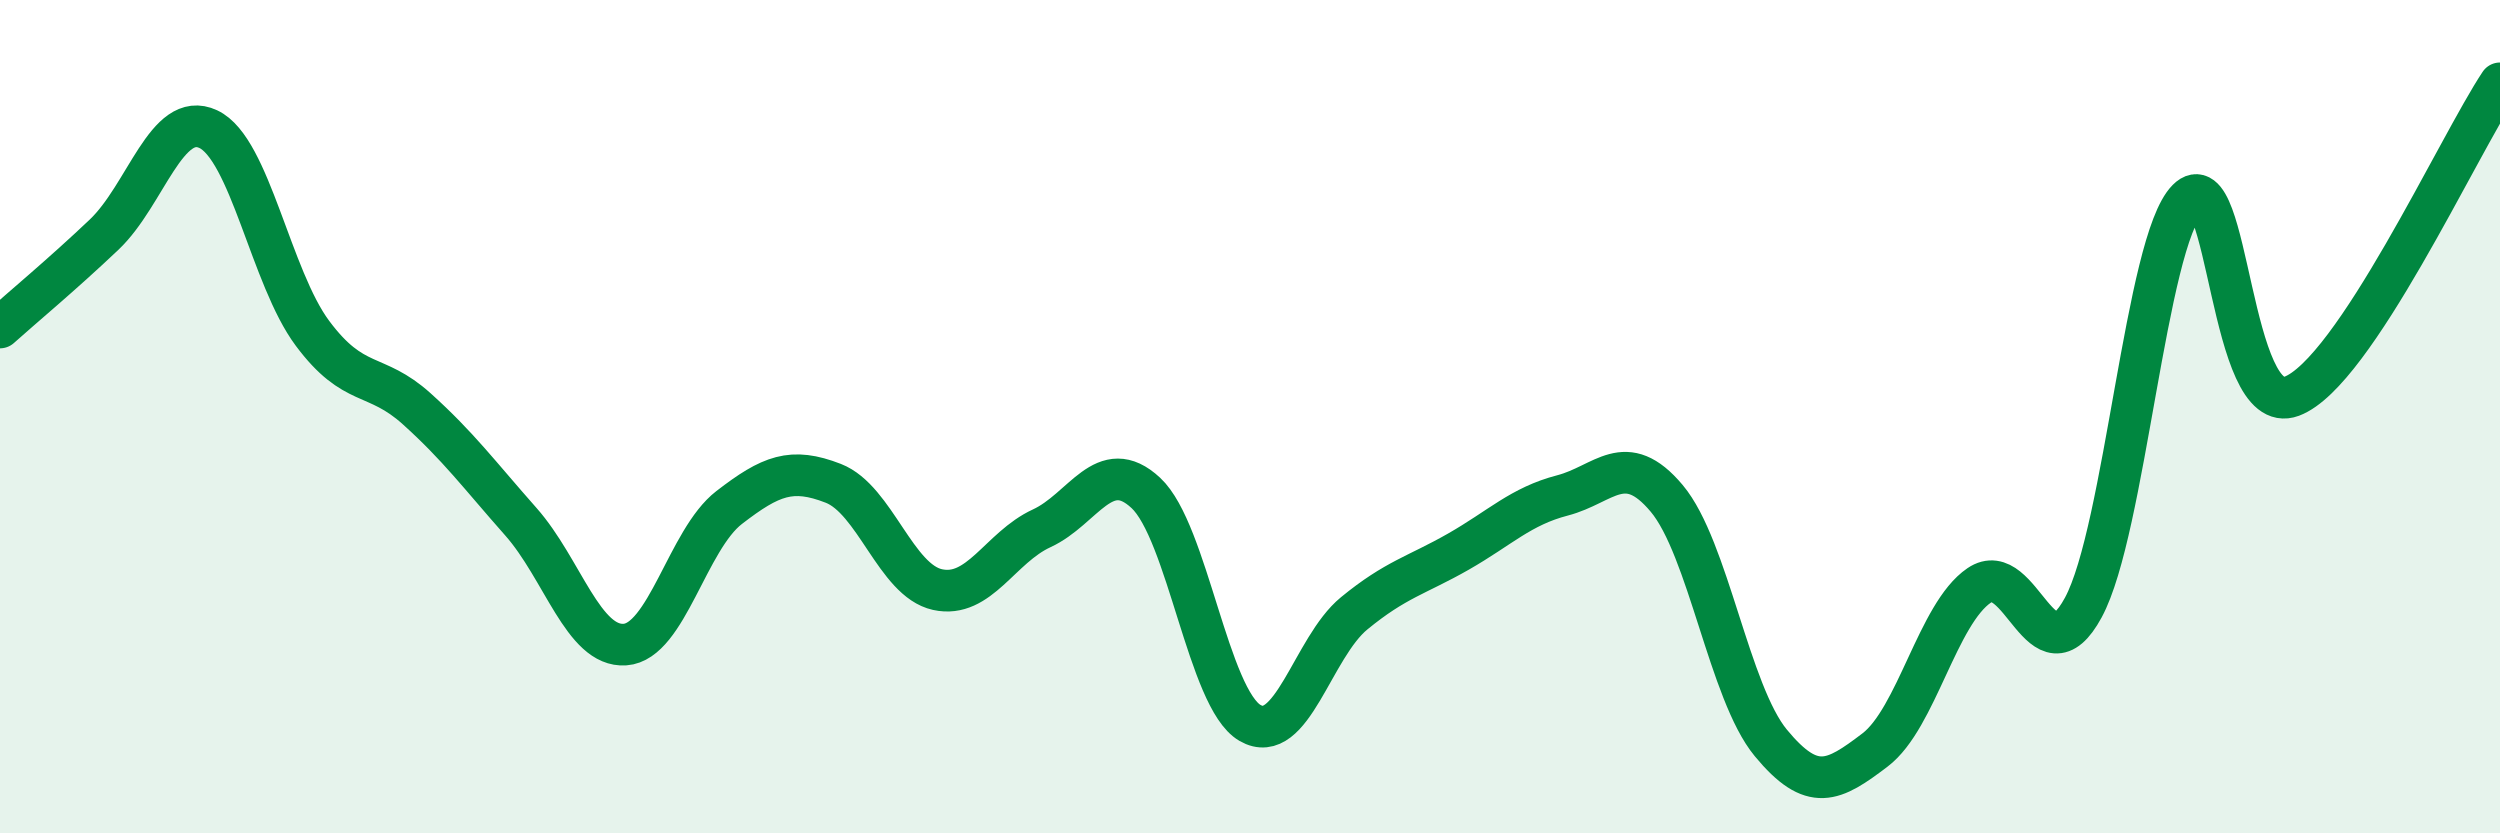
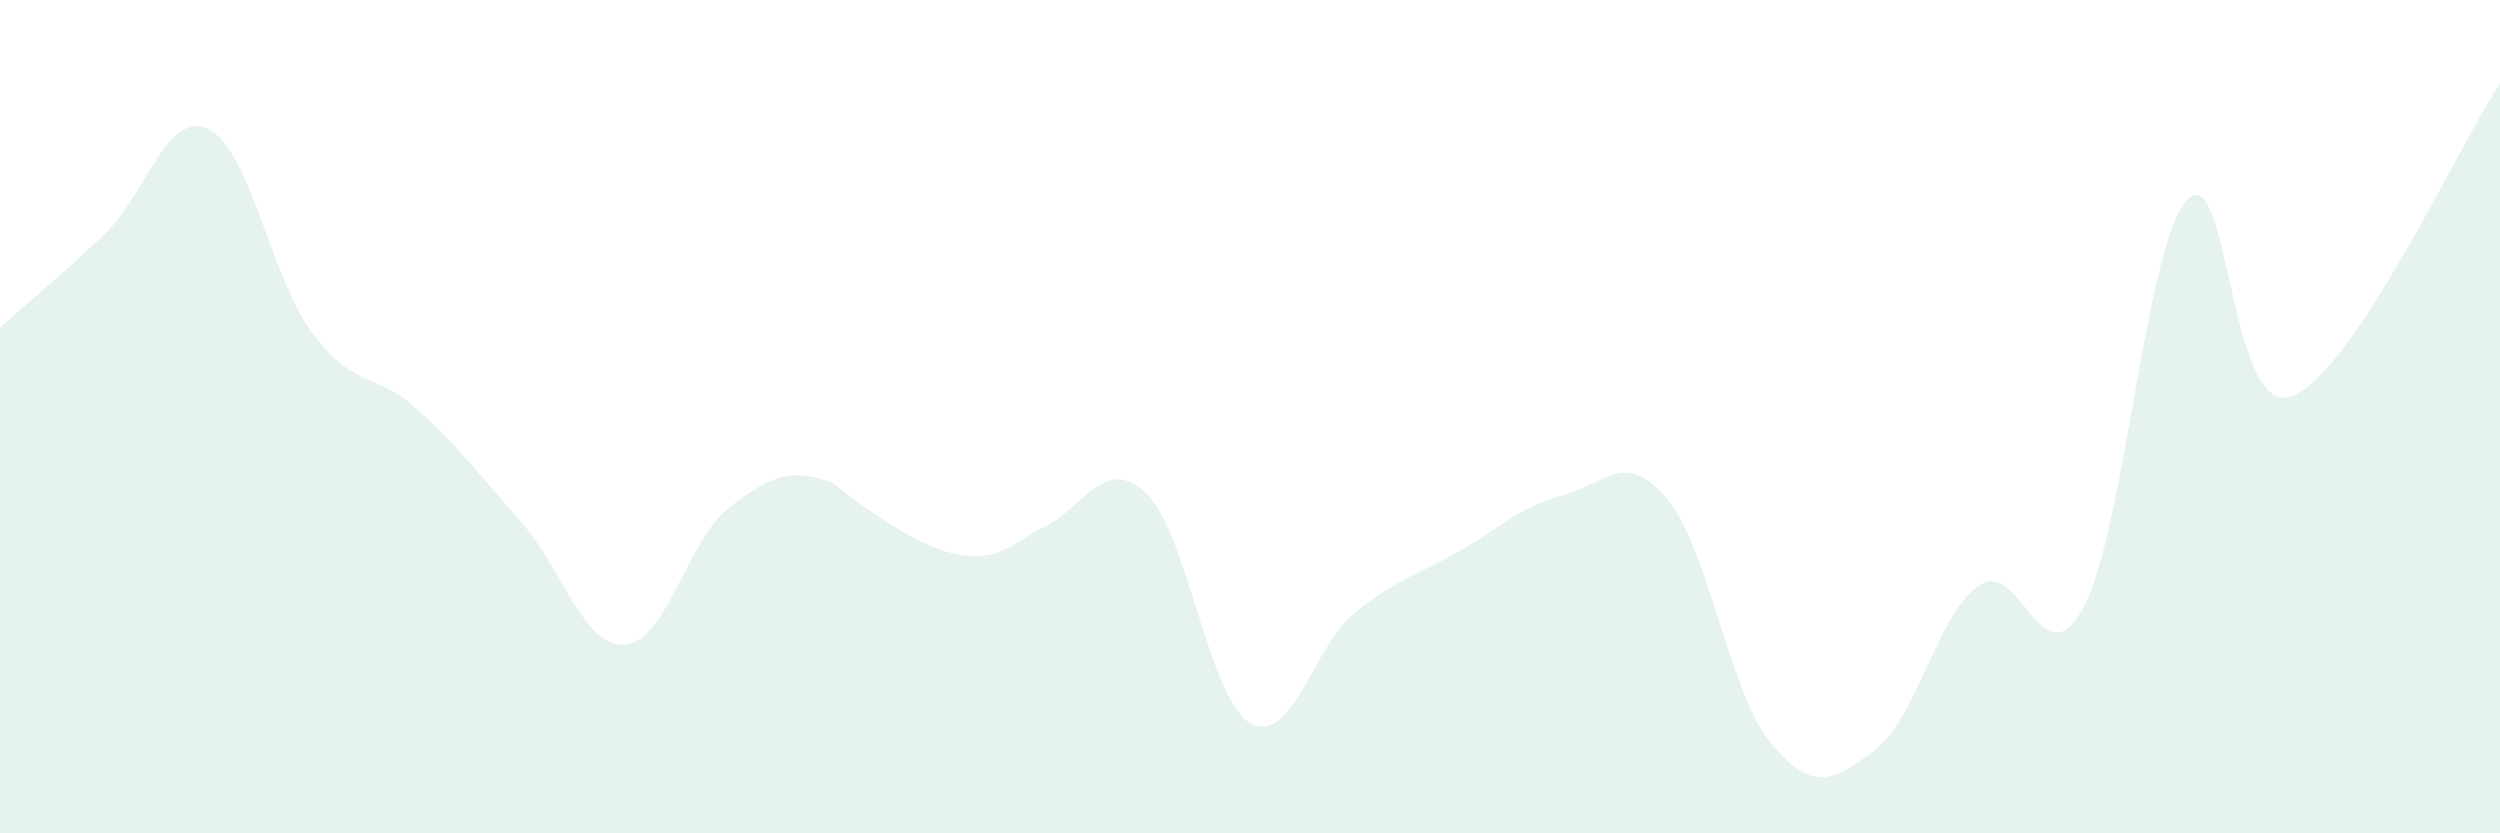
<svg xmlns="http://www.w3.org/2000/svg" width="60" height="20" viewBox="0 0 60 20">
-   <path d="M 0,7.86 C 0.5,7.41 1.5,6.58 2.5,5.63 C 3.5,4.68 4,2.63 5,3.1 C 6,3.57 6.5,6.66 7.5,8 C 8.5,9.34 9,8.91 10,9.81 C 11,10.71 11.5,11.39 12.5,12.52 C 13.5,13.65 14,15.54 15,15.47 C 16,15.4 16.5,12.95 17.5,12.18 C 18.5,11.41 19,11.21 20,11.6 C 21,11.99 21.5,13.93 22.5,14.15 C 23.5,14.37 24,13.14 25,12.68 C 26,12.22 26.5,10.9 27.5,11.83 C 28.5,12.76 29,16.77 30,17.35 C 31,17.93 31.5,15.54 32.5,14.72 C 33.5,13.9 34,13.81 35,13.24 C 36,12.67 36.5,12.15 37.5,11.89 C 38.5,11.63 39,10.77 40,11.96 C 41,13.15 41.5,16.62 42.5,17.83 C 43.5,19.04 44,18.76 45,18 C 46,17.24 46.5,14.73 47.5,14.05 C 48.5,13.37 49,16.43 50,14.58 C 51,12.73 51.5,5.8 52.5,4.79 C 53.5,3.78 53.5,10.07 55,9.51 C 56.5,8.95 59,3.5 60,2L60 20L0 20Z" fill="#008740" opacity="0.1" stroke-linecap="round" stroke-linejoin="round" />
-   <path d="M 0,7.86 C 0.5,7.41 1.5,6.58 2.5,5.63 C 3.5,4.68 4,2.63 5,3.1 C 6,3.57 6.5,6.66 7.5,8 C 8.5,9.34 9,8.91 10,9.81 C 11,10.71 11.5,11.39 12.5,12.52 C 13.5,13.65 14,15.54 15,15.47 C 16,15.4 16.5,12.95 17.5,12.18 C 18.5,11.41 19,11.21 20,11.6 C 21,11.99 21.5,13.93 22.5,14.15 C 23.5,14.37 24,13.14 25,12.68 C 26,12.22 26.5,10.9 27.5,11.83 C 28.5,12.76 29,16.77 30,17.35 C 31,17.93 31.5,15.54 32.5,14.72 C 33.5,13.9 34,13.81 35,13.24 C 36,12.67 36.5,12.15 37.5,11.89 C 38.5,11.63 39,10.77 40,11.96 C 41,13.15 41.5,16.62 42.5,17.83 C 43.5,19.04 44,18.76 45,18 C 46,17.24 46.5,14.73 47.5,14.05 C 48.5,13.37 49,16.43 50,14.58 C 51,12.73 51.5,5.8 52.5,4.79 C 53.5,3.78 53.5,10.07 55,9.51 C 56.5,8.95 59,3.5 60,2" stroke="#008740" stroke-width="1" fill="none" stroke-linecap="round" stroke-linejoin="round" />
+   <path d="M 0,7.86 C 0.5,7.41 1.5,6.58 2.5,5.63 C 3.5,4.68 4,2.63 5,3.1 C 6,3.57 6.5,6.66 7.5,8 C 8.5,9.34 9,8.91 10,9.81 C 11,10.71 11.5,11.39 12.5,12.52 C 13.5,13.65 14,15.54 15,15.47 C 16,15.4 16.5,12.95 17.5,12.18 C 18.5,11.41 19,11.21 20,11.6 C 23.5,14.37 24,13.14 25,12.68 C 26,12.22 26.5,10.9 27.5,11.83 C 28.5,12.76 29,16.77 30,17.35 C 31,17.93 31.5,15.54 32.5,14.72 C 33.5,13.9 34,13.81 35,13.24 C 36,12.67 36.5,12.15 37.5,11.89 C 38.5,11.63 39,10.77 40,11.96 C 41,13.15 41.5,16.62 42.5,17.83 C 43.5,19.04 44,18.76 45,18 C 46,17.24 46.5,14.73 47.5,14.05 C 48.5,13.37 49,16.43 50,14.58 C 51,12.73 51.5,5.8 52.5,4.79 C 53.5,3.78 53.5,10.07 55,9.51 C 56.5,8.95 59,3.5 60,2L60 20L0 20Z" fill="#008740" opacity="0.1" stroke-linecap="round" stroke-linejoin="round" />
</svg>